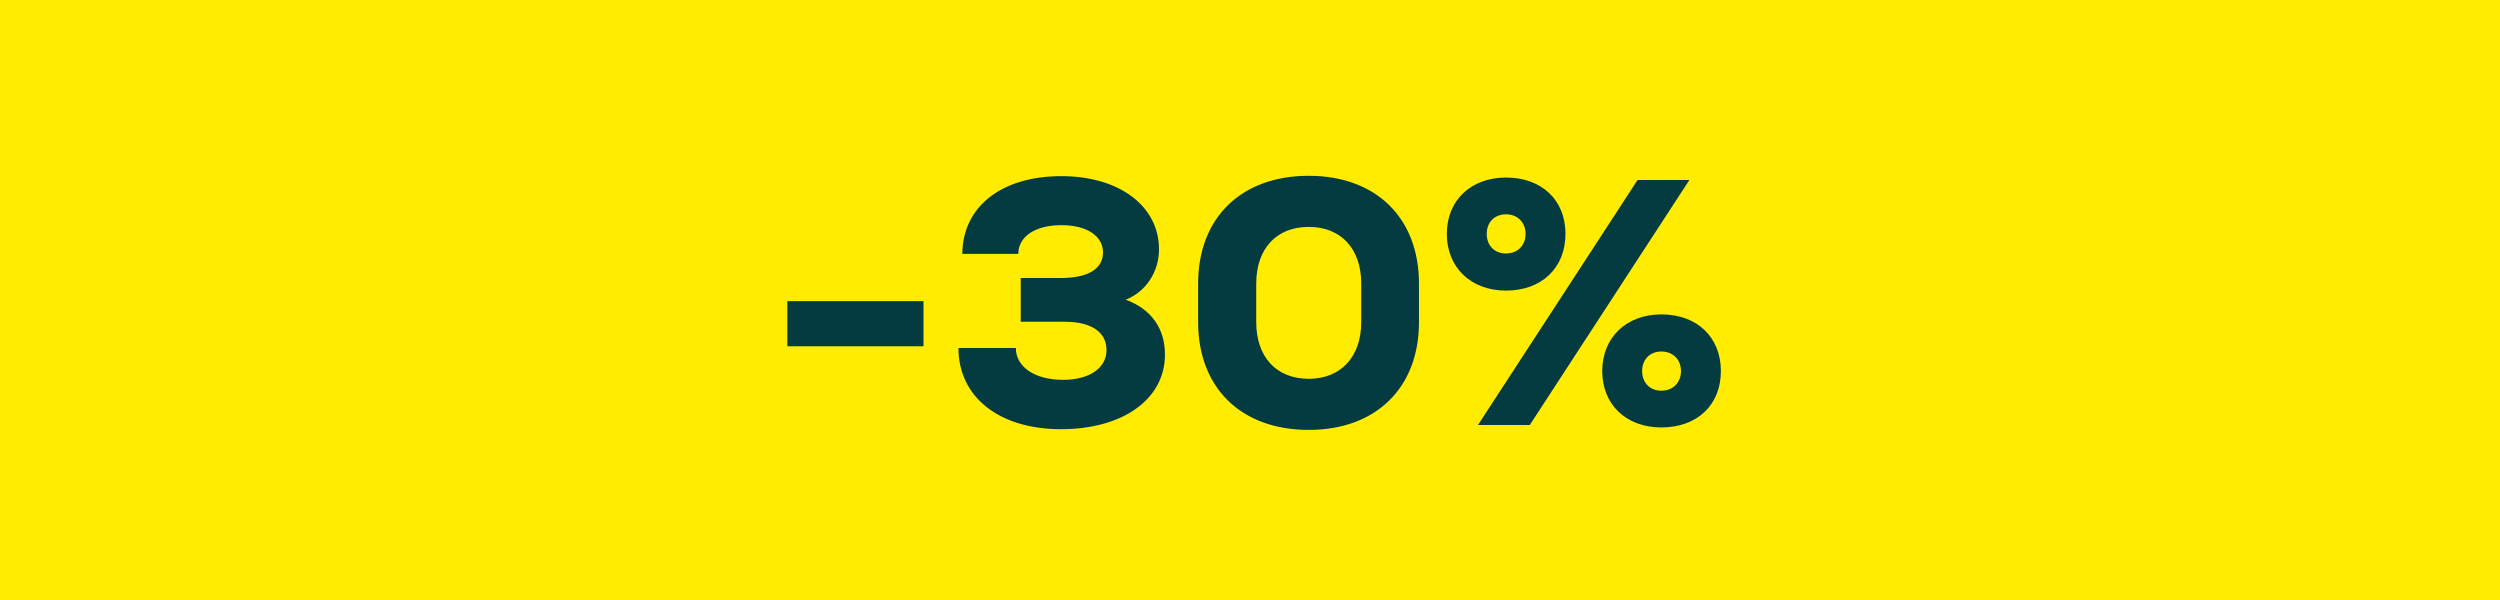
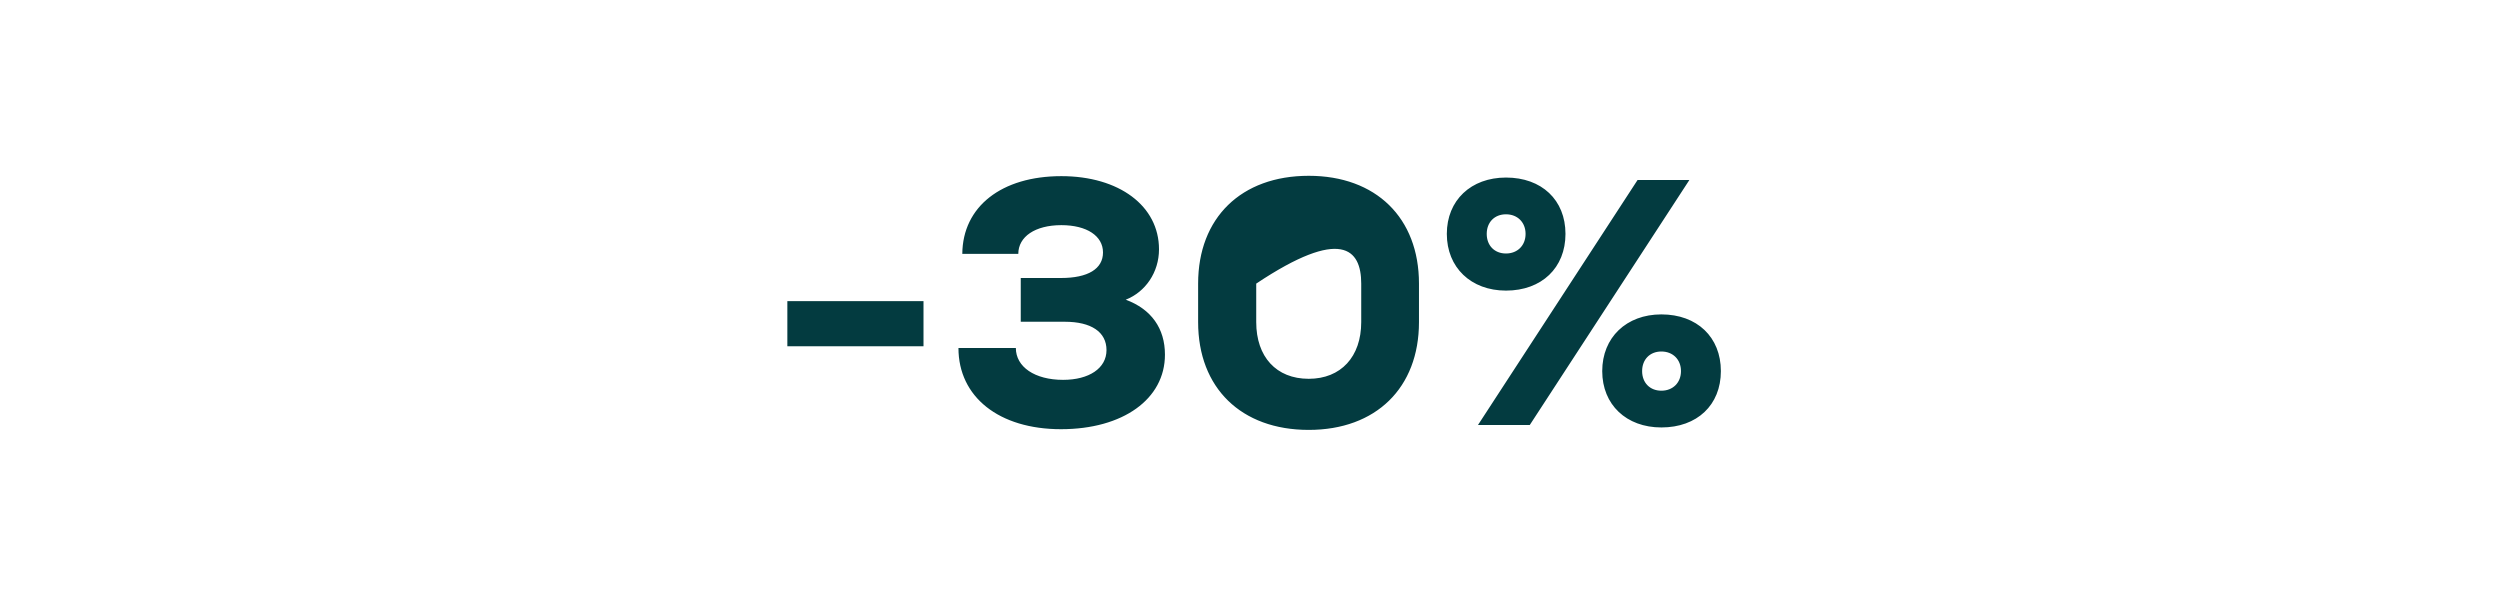
<svg xmlns="http://www.w3.org/2000/svg" width="100" height="24" viewBox="0 0 100 24" fill="none">
-   <rect width="100" height="24" fill="#FFEC00" />
-   <path d="M31.494 13.85H36.94V12.044H31.494V13.85ZM45.03 11.988C45.814 11.68 46.36 10.896 46.36 9.972C46.36 8.236 44.764 7.046 42.454 7.046C40.06 7.046 38.506 8.264 38.492 10.154H40.732C40.732 9.468 41.404 9.006 42.454 9.006C43.476 9.006 44.12 9.44 44.12 10.098C44.12 10.756 43.518 11.12 42.44 11.12H40.83V12.87H42.594C43.644 12.87 44.26 13.276 44.26 14.004C44.26 14.732 43.56 15.194 42.524 15.194C41.39 15.194 40.634 14.676 40.634 13.92H38.338C38.338 15.88 39.962 17.168 42.44 17.168C44.918 17.168 46.598 15.964 46.598 14.186C46.598 13.136 46.052 12.366 45.03 11.988ZM52.349 17.196C55.037 17.196 56.759 15.516 56.759 12.884V11.344C56.759 8.712 55.037 7.032 52.349 7.032C49.647 7.032 47.925 8.712 47.925 11.344V12.884C47.925 15.516 49.647 17.196 52.349 17.196ZM52.349 15.152C51.047 15.152 50.249 14.27 50.249 12.884V11.344C50.249 9.958 51.047 9.076 52.349 9.076C53.651 9.076 54.449 9.958 54.449 11.344V12.884C54.449 14.27 53.637 15.152 52.349 15.152ZM60.239 11.624C61.667 11.624 62.619 10.714 62.619 9.356C62.619 7.998 61.667 7.102 60.239 7.102C58.839 7.102 57.873 8.012 57.873 9.356C57.873 10.7 58.839 11.624 60.239 11.624ZM59.119 17H61.191L67.575 7.2H65.503L59.119 17ZM60.239 10.14C59.777 10.14 59.469 9.818 59.469 9.356C59.469 8.894 59.777 8.572 60.239 8.572C60.701 8.572 61.023 8.894 61.023 9.356C61.023 9.818 60.701 10.14 60.239 10.14ZM66.455 17.098C67.883 17.098 68.835 16.202 68.835 14.844C68.835 13.486 67.883 12.576 66.455 12.576C65.055 12.576 64.089 13.5 64.089 14.844C64.089 16.188 65.055 17.098 66.455 17.098ZM66.455 15.628C65.993 15.628 65.685 15.306 65.685 14.844C65.685 14.382 65.993 14.06 66.455 14.06C66.917 14.06 67.239 14.382 67.239 14.844C67.239 15.306 66.917 15.628 66.455 15.628Z" fill="#033B40" />
+   <path d="M31.494 13.85H36.94V12.044H31.494V13.85ZM45.03 11.988C45.814 11.68 46.36 10.896 46.36 9.972C46.36 8.236 44.764 7.046 42.454 7.046C40.06 7.046 38.506 8.264 38.492 10.154H40.732C40.732 9.468 41.404 9.006 42.454 9.006C43.476 9.006 44.12 9.44 44.12 10.098C44.12 10.756 43.518 11.12 42.44 11.12H40.83V12.87H42.594C43.644 12.87 44.26 13.276 44.26 14.004C44.26 14.732 43.56 15.194 42.524 15.194C41.39 15.194 40.634 14.676 40.634 13.92H38.338C38.338 15.88 39.962 17.168 42.44 17.168C44.918 17.168 46.598 15.964 46.598 14.186C46.598 13.136 46.052 12.366 45.03 11.988ZM52.349 17.196C55.037 17.196 56.759 15.516 56.759 12.884V11.344C56.759 8.712 55.037 7.032 52.349 7.032C49.647 7.032 47.925 8.712 47.925 11.344V12.884C47.925 15.516 49.647 17.196 52.349 17.196ZM52.349 15.152C51.047 15.152 50.249 14.27 50.249 12.884V11.344C53.651 9.076 54.449 9.958 54.449 11.344V12.884C54.449 14.27 53.637 15.152 52.349 15.152ZM60.239 11.624C61.667 11.624 62.619 10.714 62.619 9.356C62.619 7.998 61.667 7.102 60.239 7.102C58.839 7.102 57.873 8.012 57.873 9.356C57.873 10.7 58.839 11.624 60.239 11.624ZM59.119 17H61.191L67.575 7.2H65.503L59.119 17ZM60.239 10.14C59.777 10.14 59.469 9.818 59.469 9.356C59.469 8.894 59.777 8.572 60.239 8.572C60.701 8.572 61.023 8.894 61.023 9.356C61.023 9.818 60.701 10.14 60.239 10.14ZM66.455 17.098C67.883 17.098 68.835 16.202 68.835 14.844C68.835 13.486 67.883 12.576 66.455 12.576C65.055 12.576 64.089 13.5 64.089 14.844C64.089 16.188 65.055 17.098 66.455 17.098ZM66.455 15.628C65.993 15.628 65.685 15.306 65.685 14.844C65.685 14.382 65.993 14.06 66.455 14.06C66.917 14.06 67.239 14.382 67.239 14.844C67.239 15.306 66.917 15.628 66.455 15.628Z" fill="#033B40" />
</svg>